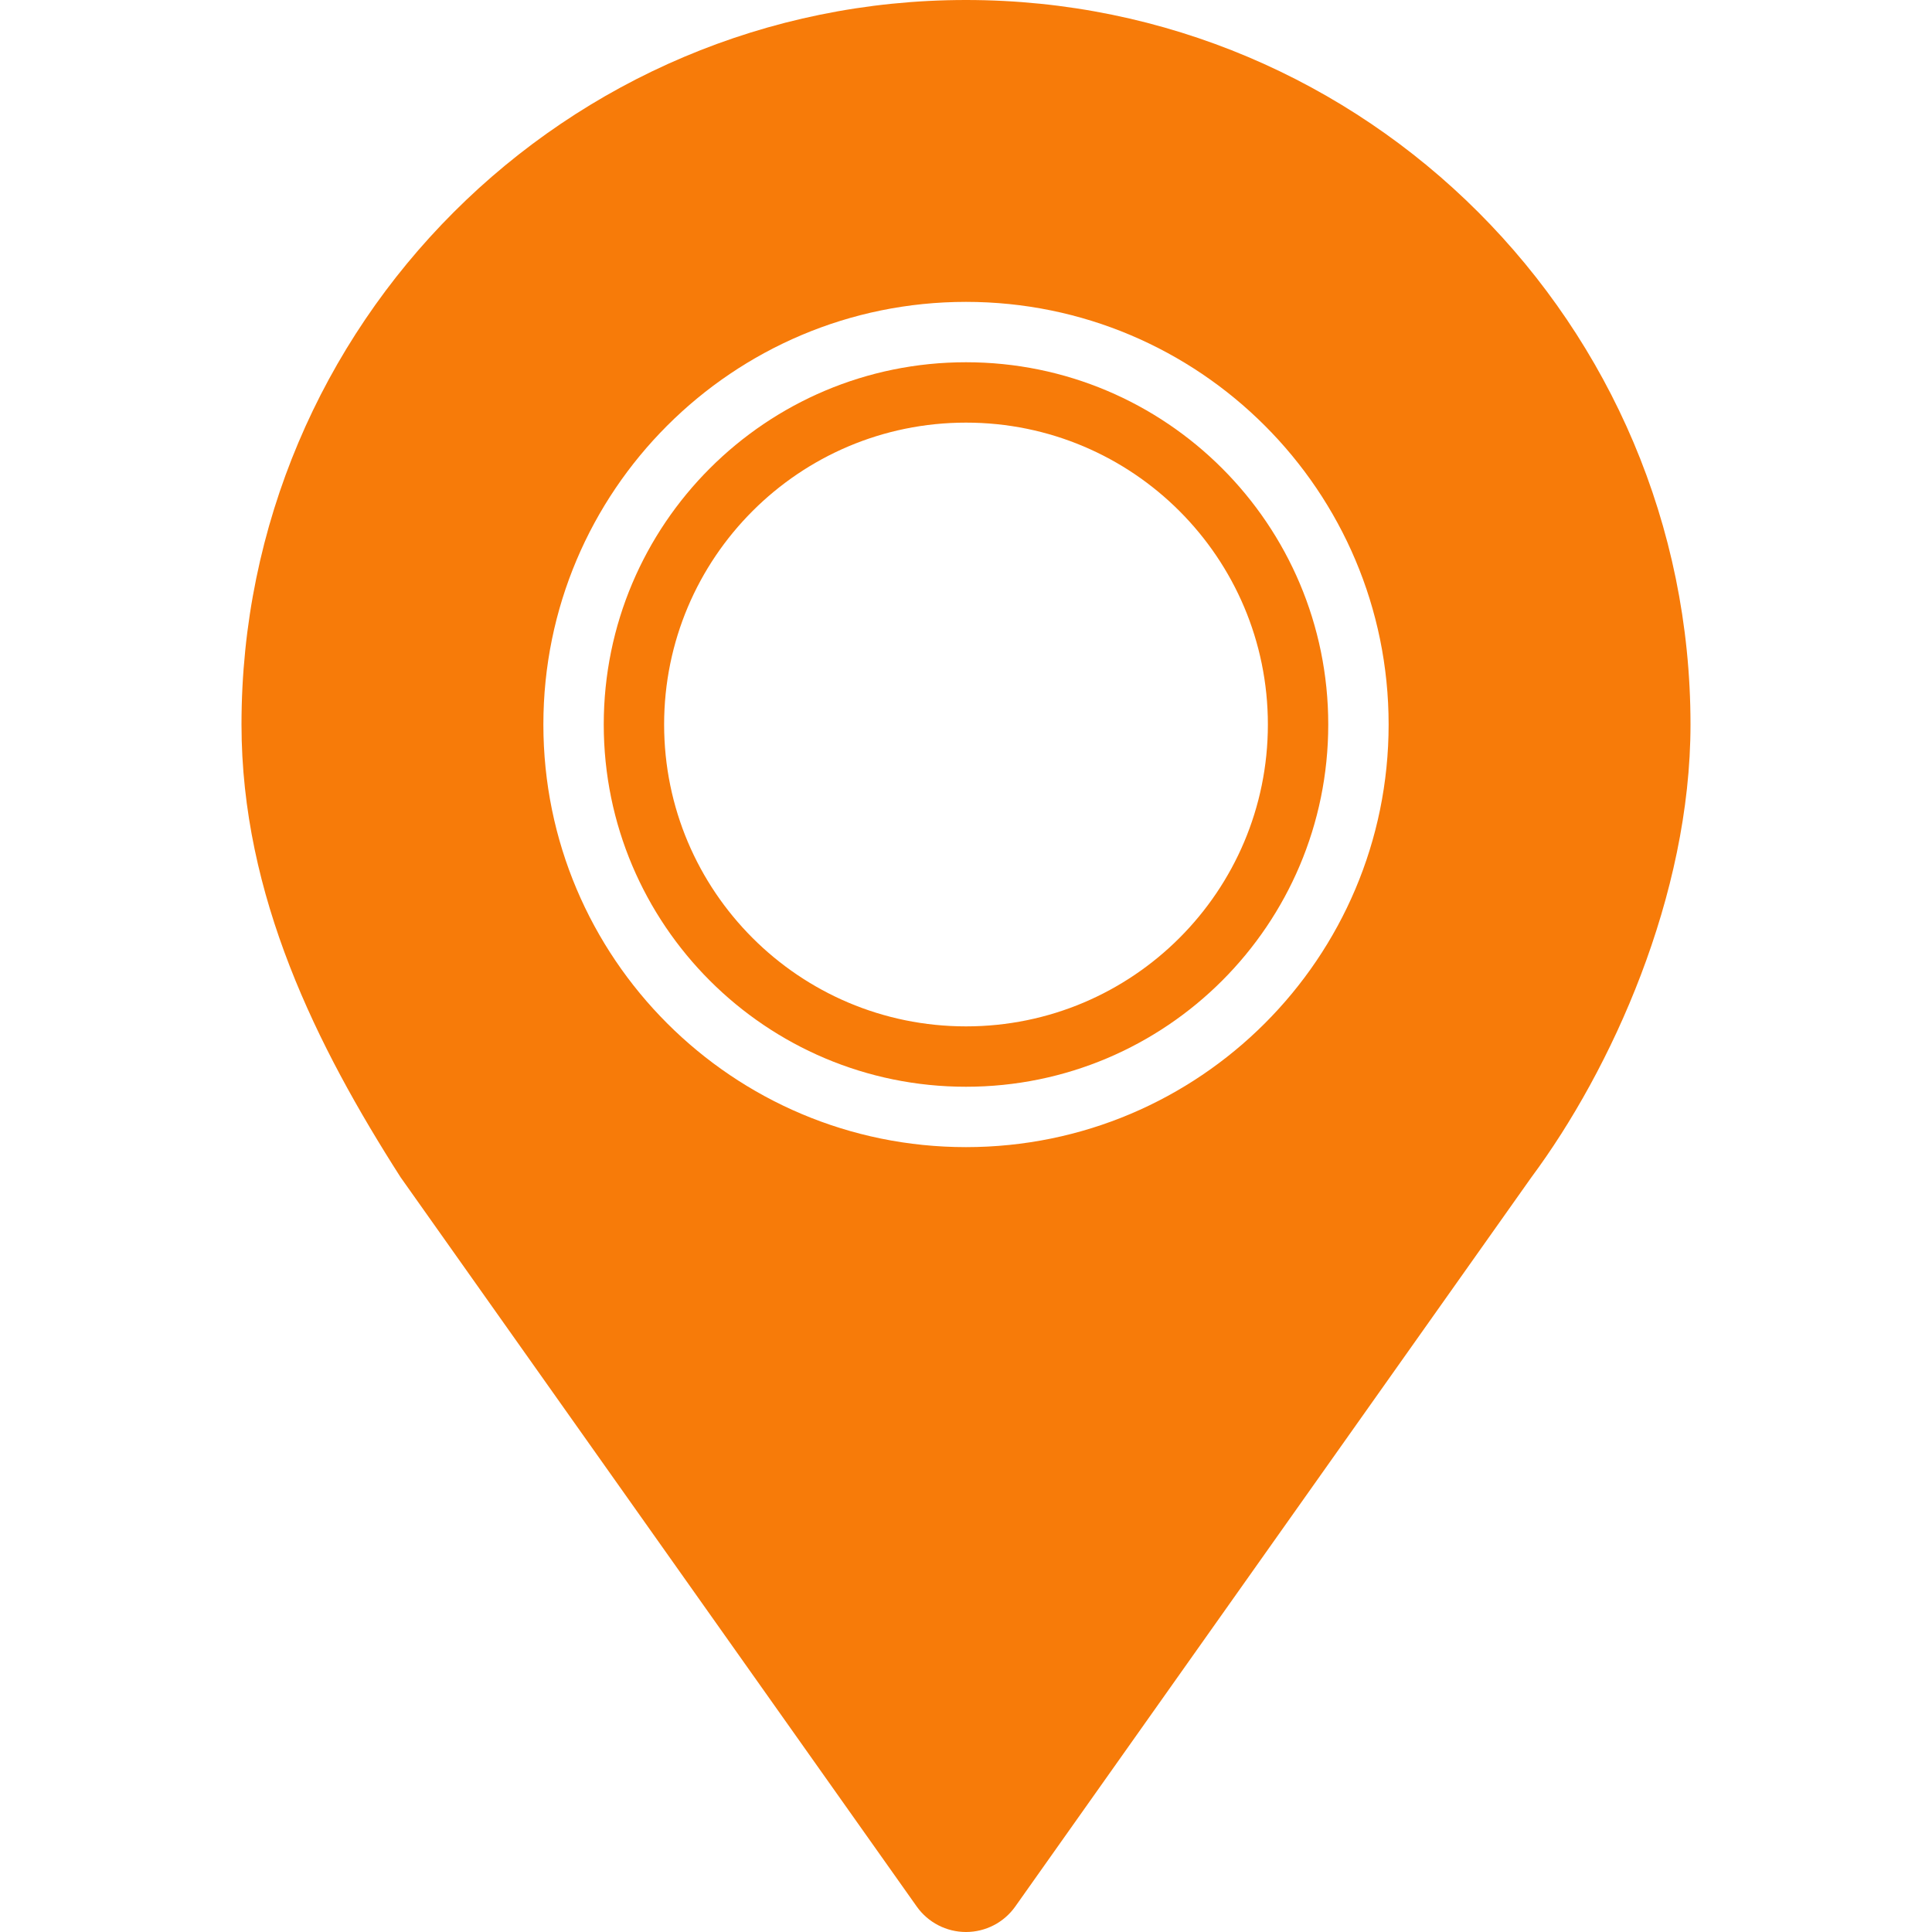
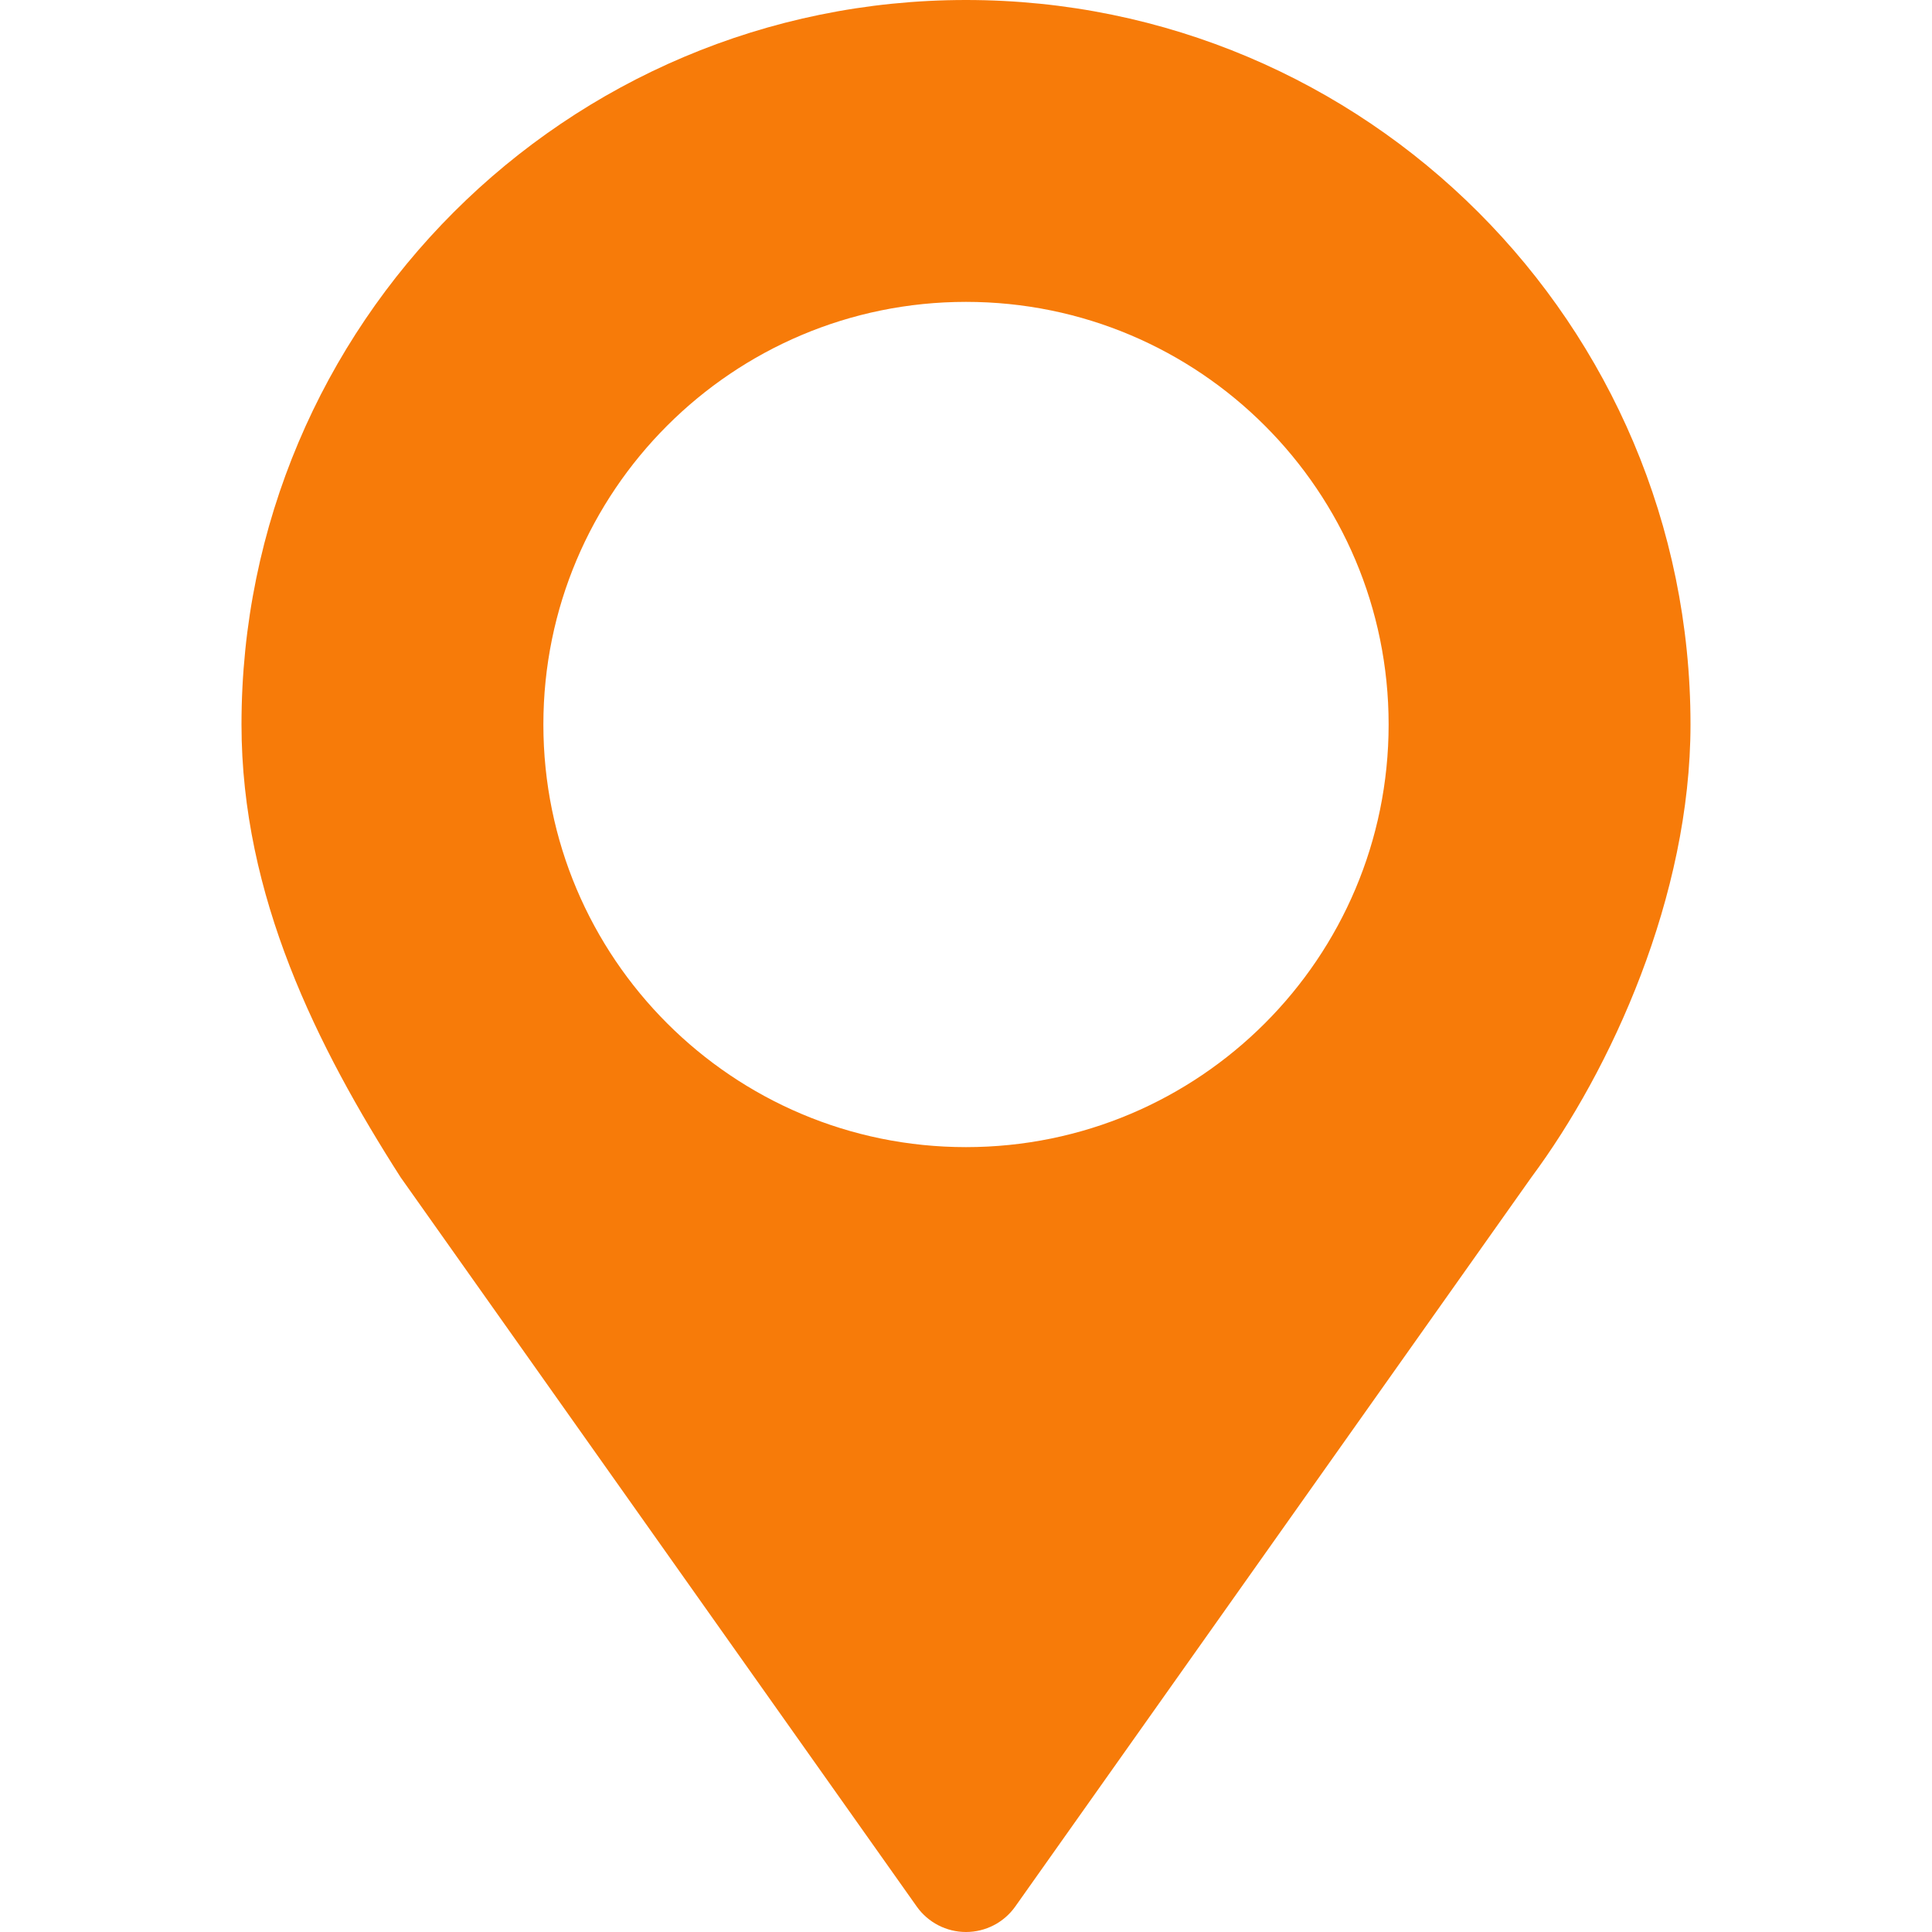
<svg xmlns="http://www.w3.org/2000/svg" version="1.0" id="Layer_1" width="100px" height="100px" viewBox="0 0 64 64" xml:space="preserve">
  <g>
    <path fill="#f77b09" d="M32,0C18.745,0,8,10.745,8,24c0,5.678,2.502,10.671,5.271,15l17.097,24.156C30.743,63.686,31.352,64,32,64   s1.257-0.314,1.632-0.844L50.729,39C53.375,35.438,56,29.678,56,24C56,10.745,45.255,0,32,0z M32,38c-7.732,0-14-6.268-14-14   s6.268-14,14-14s14,6.268,14,14S39.732,38,32,38z" />
-     <path fill="#f77b09" d="M32,12c-6.627,0-12,5.373-12,12s5.373,12,12,12s12-5.373,12-12S38.627,12,32,12z M32,34   c-5.523,0-10-4.478-10-10s4.477-10,10-10s10,4.478,10,10S37.523,34,32,34z" />
  </g>
</svg>